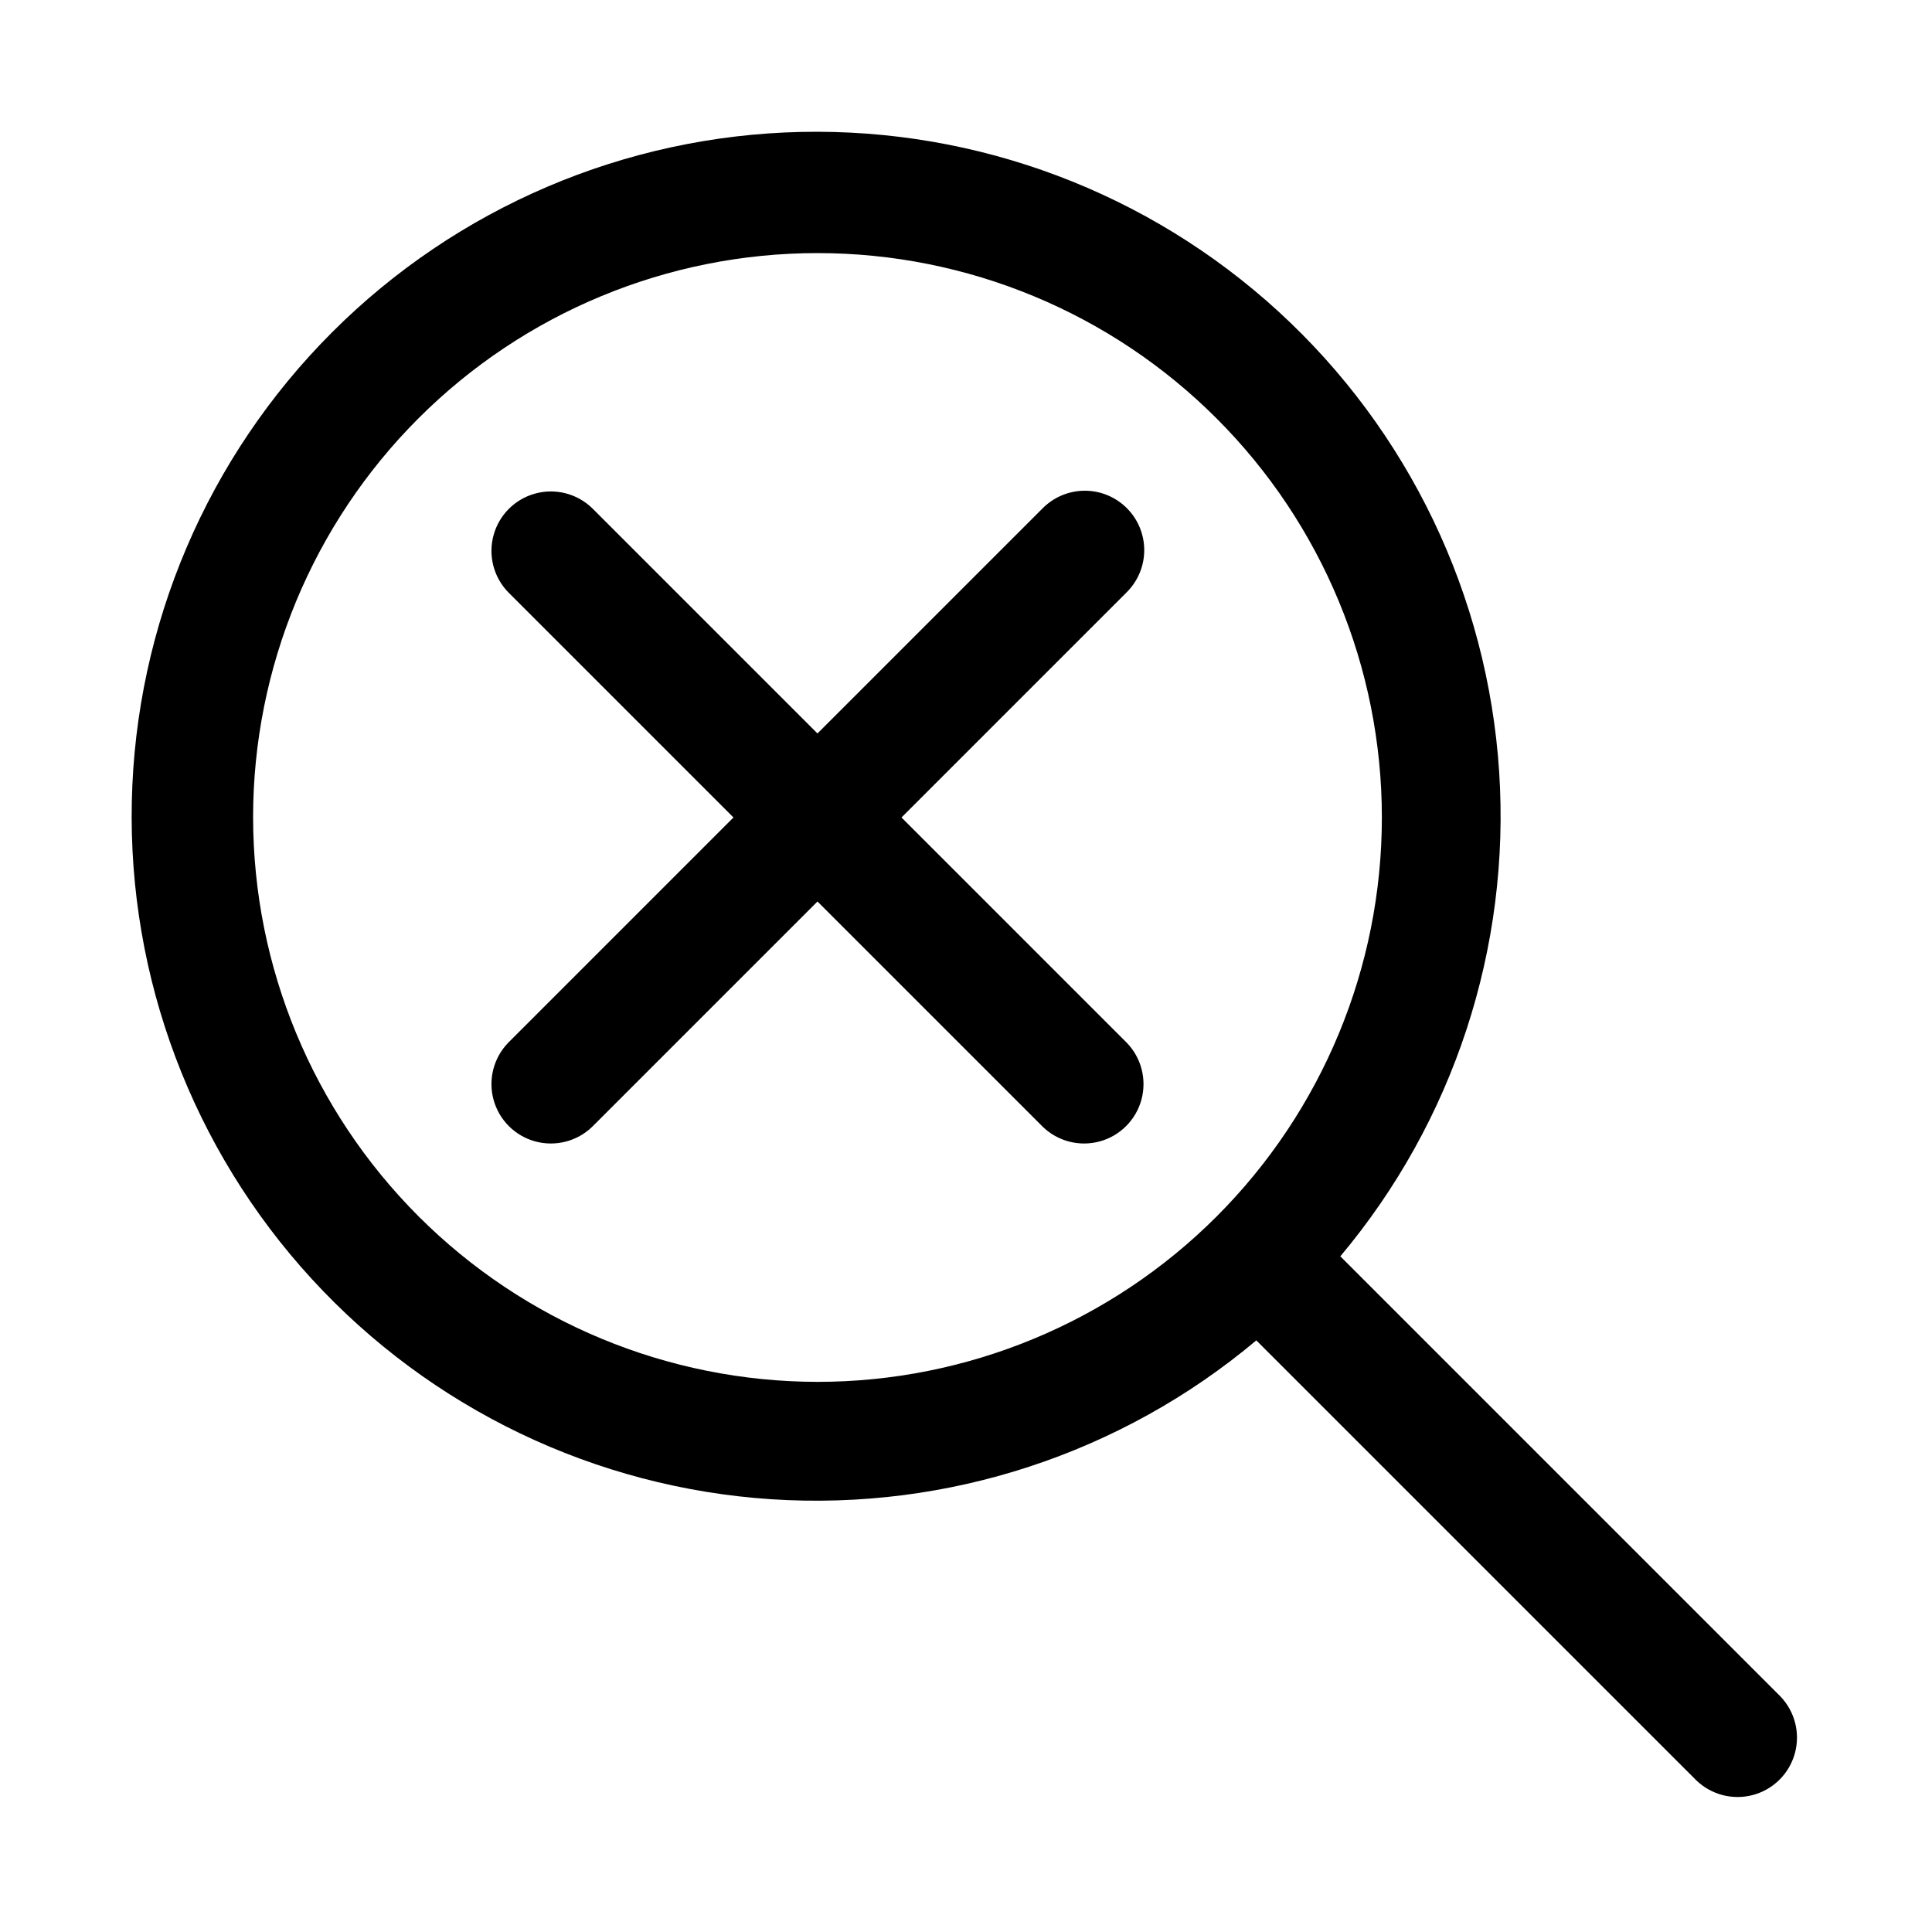
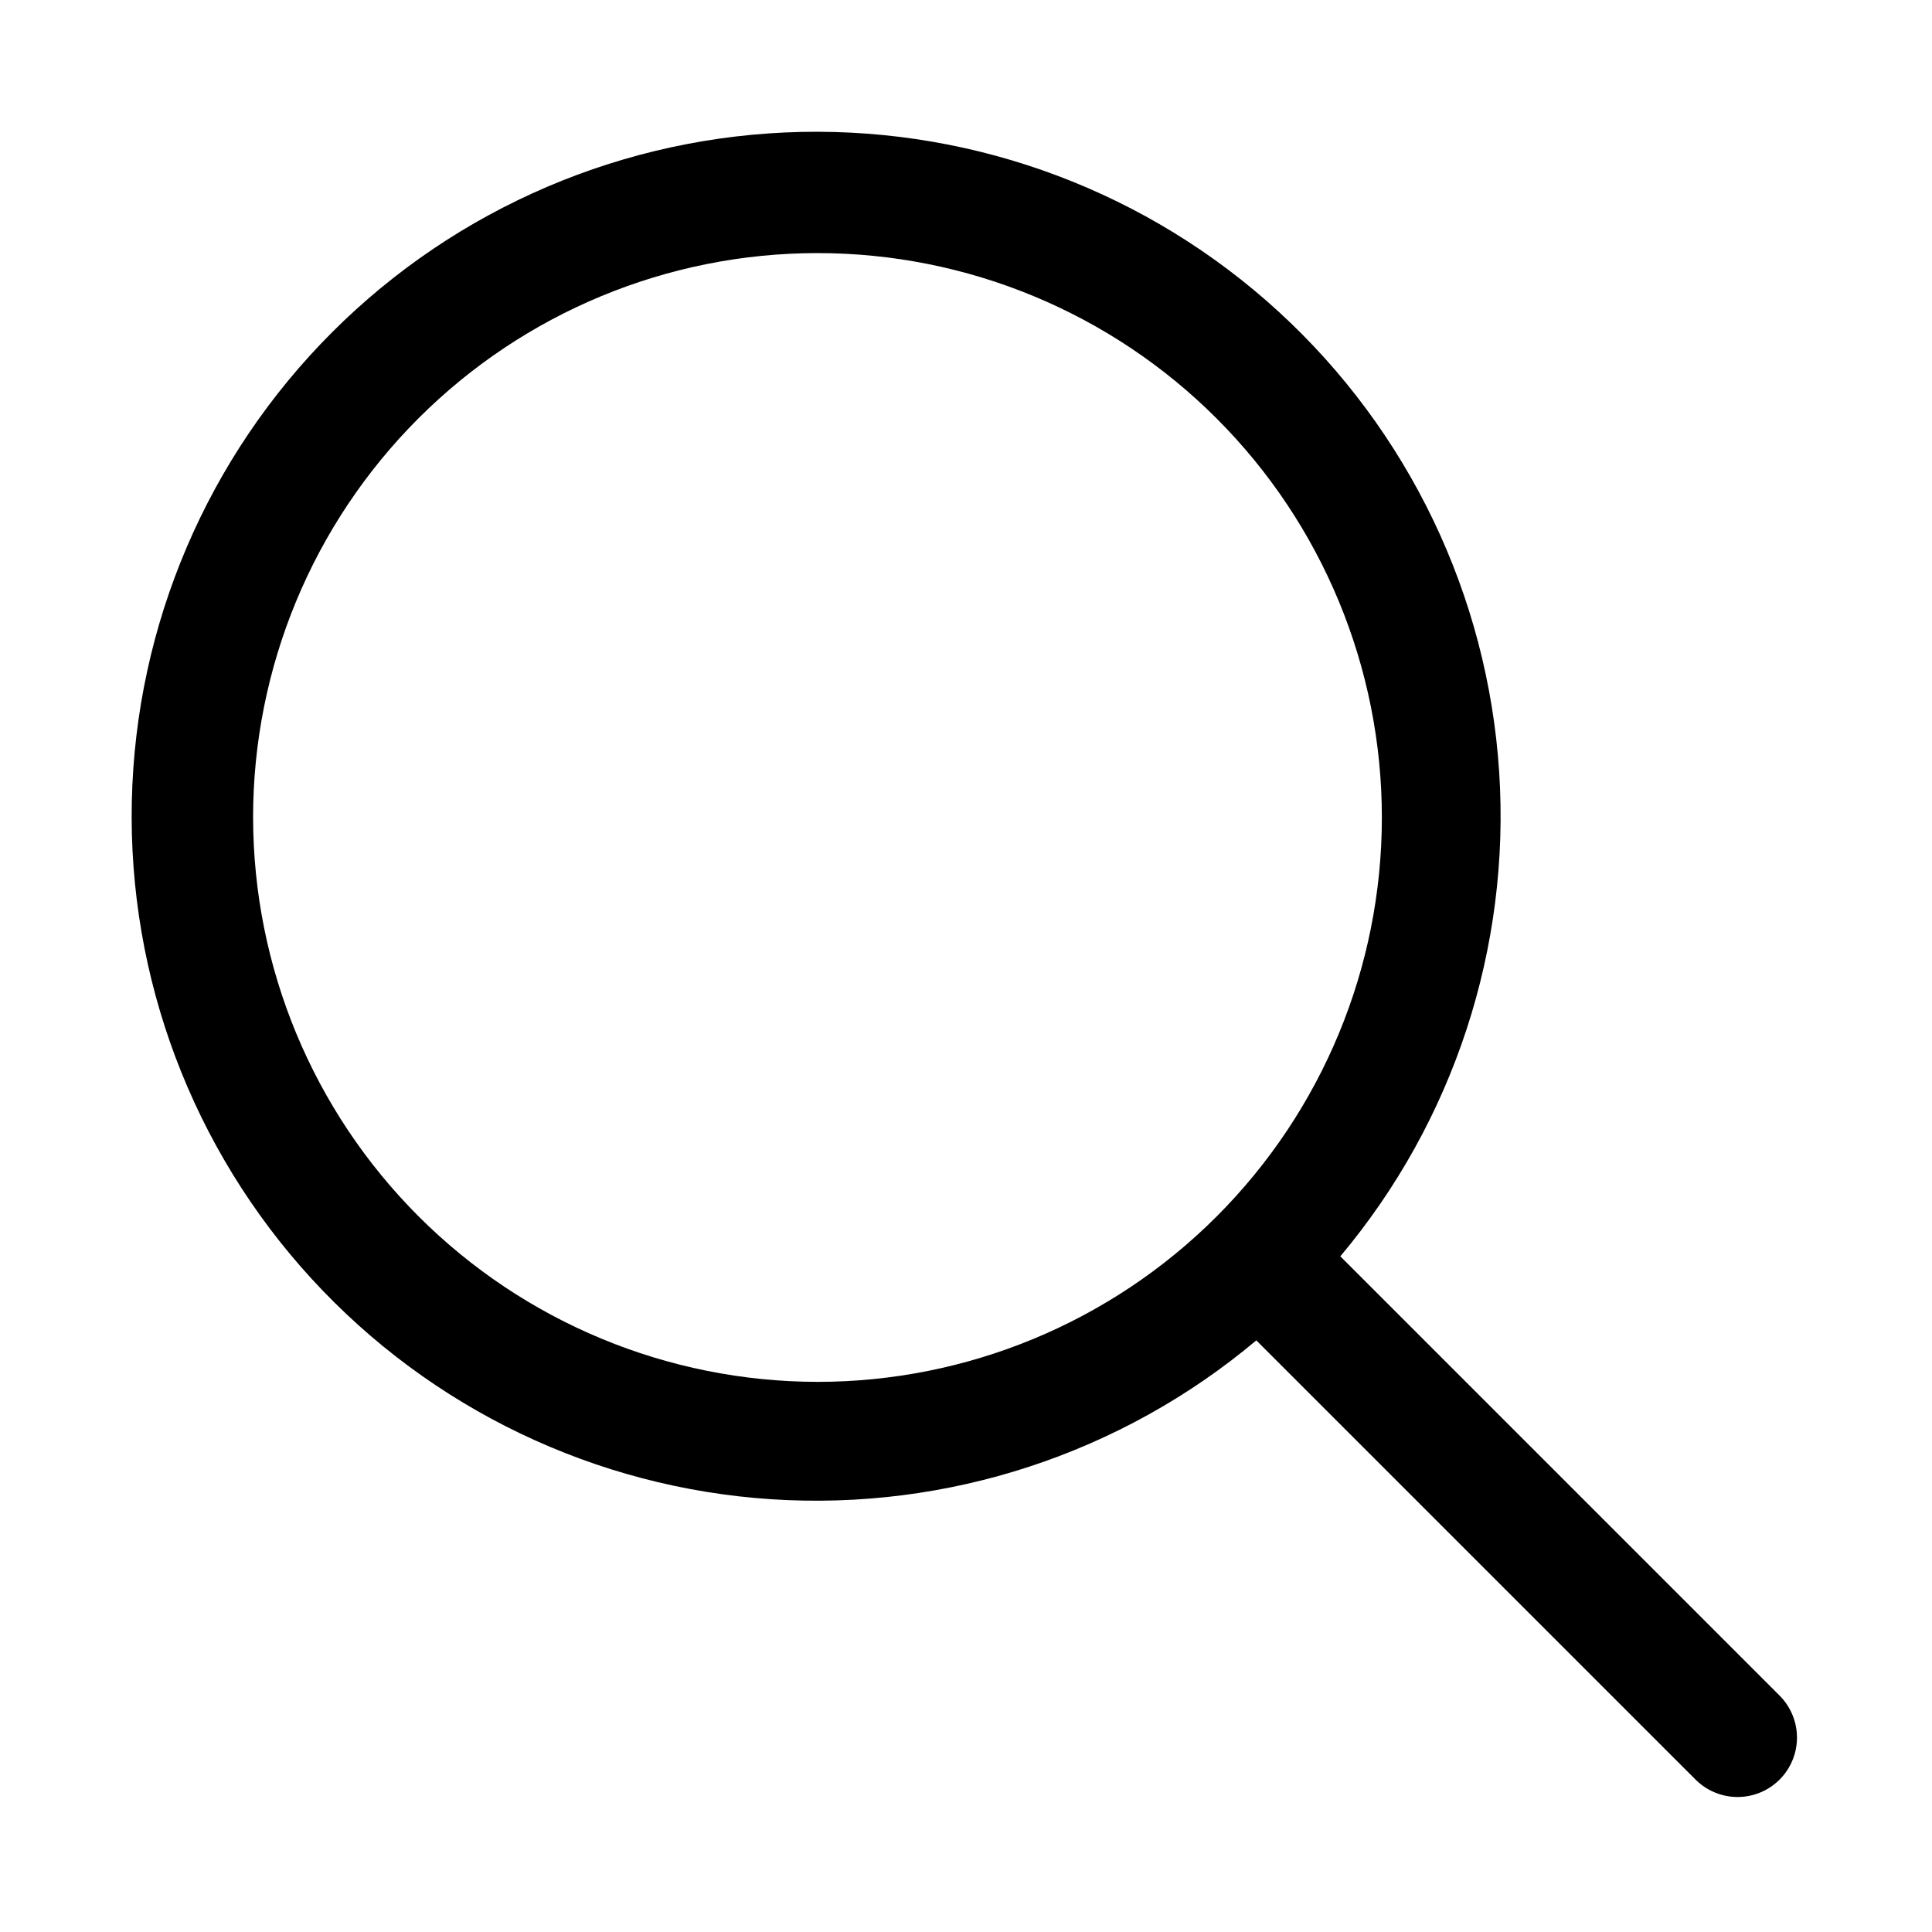
<svg xmlns="http://www.w3.org/2000/svg" fill="#000000" width="800px" height="800px" version="1.1" viewBox="144 144 512 512">
  <g>
    <path d="m499.2 476.94c30.059-35.801 45.137-81.82 42.09-128.46-3.051-46.645-23.984-90.312-58.445-121.89-34.461-31.586-79.781-48.645-126.52-47.629-46.734 1.02-91.27 20.039-124.32 53.098-33.051 33.055-52.062 77.594-53.074 124.32-1.012 46.734 16.055 92.055 47.645 126.51 31.586 34.457 75.258 55.387 121.9 58.43 46.645 3.039 92.664-12.043 128.46-42.105l116.6 116.59c4 3.863 9.738 5.332 15.102 3.859 5.363-1.469 9.551-5.656 11.02-11.02 1.473-5.363 0.004-11.102-3.859-15.102zm-288.13-116.3c0-39.668 15.758-77.711 43.809-105.76 28.047-28.051 66.09-43.809 105.76-43.809s77.715 15.758 105.76 43.809c28.051 28.047 43.809 66.09 43.809 105.76s-15.758 77.715-43.809 105.76c-28.047 28.051-66.094 43.809-105.76 43.809-39.652-0.047-77.668-15.816-105.71-43.859-28.039-28.039-43.812-66.055-43.855-105.71z" />
-     <path d="m442.62 278.66c-2.949-2.953-6.953-4.613-11.129-4.613s-8.18 1.66-11.133 4.613l-59.719 59.715-59.715-59.715c-4-3.863-9.738-5.332-15.102-3.859-5.363 1.469-9.551 5.656-11.02 11.02-1.473 5.363-0.004 11.102 3.859 15.102l59.715 59.715-59.715 59.719c-3.863 4-5.332 9.738-3.859 15.102 1.469 5.359 5.656 9.551 11.02 11.02 5.363 1.469 11.102 0.004 15.102-3.859l59.715-59.715 59.719 59.715c4 3.863 9.738 5.328 15.102 3.859 5.359-1.469 9.551-5.66 11.02-11.02 1.469-5.363 0.004-11.102-3.859-15.102l-59.715-59.719 59.715-59.715c2.953-2.953 4.613-6.957 4.613-11.133 0-4.176-1.66-8.18-4.613-11.129z" />
  </g>
</svg>